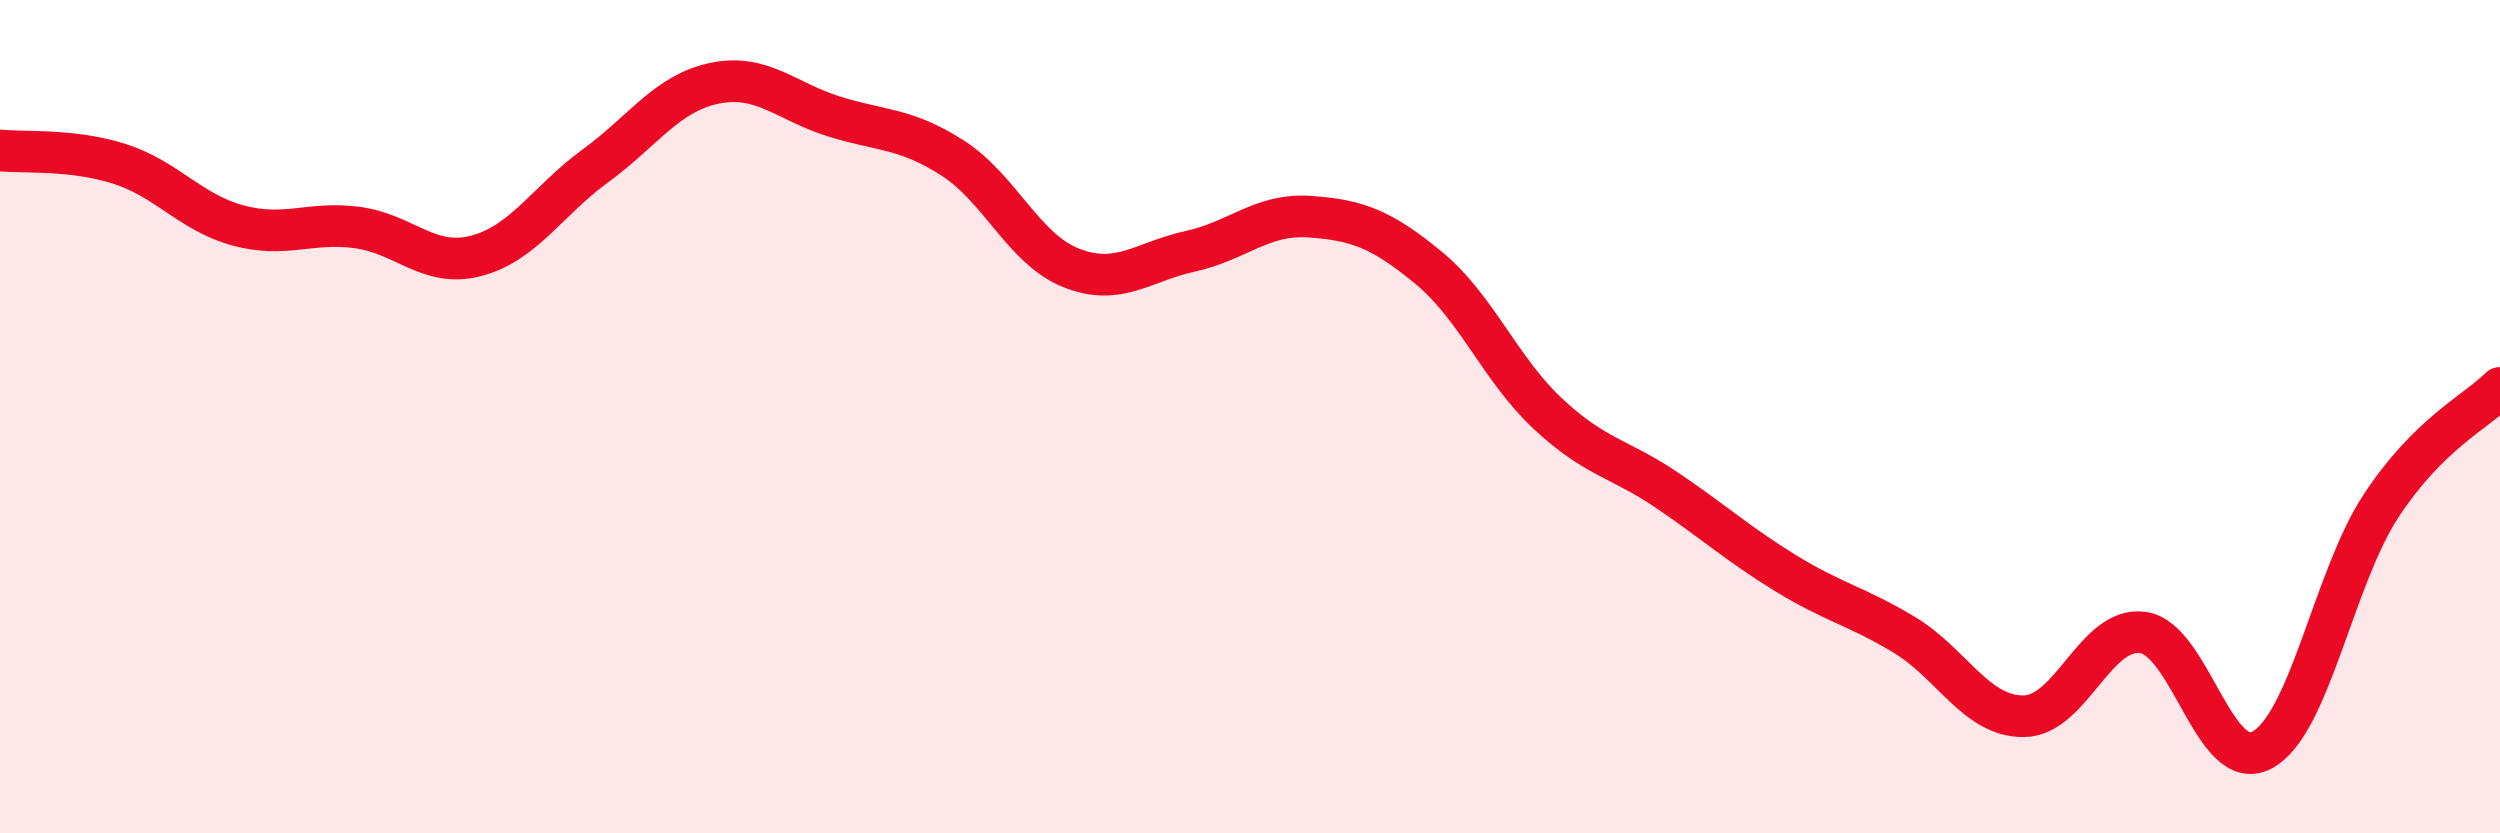
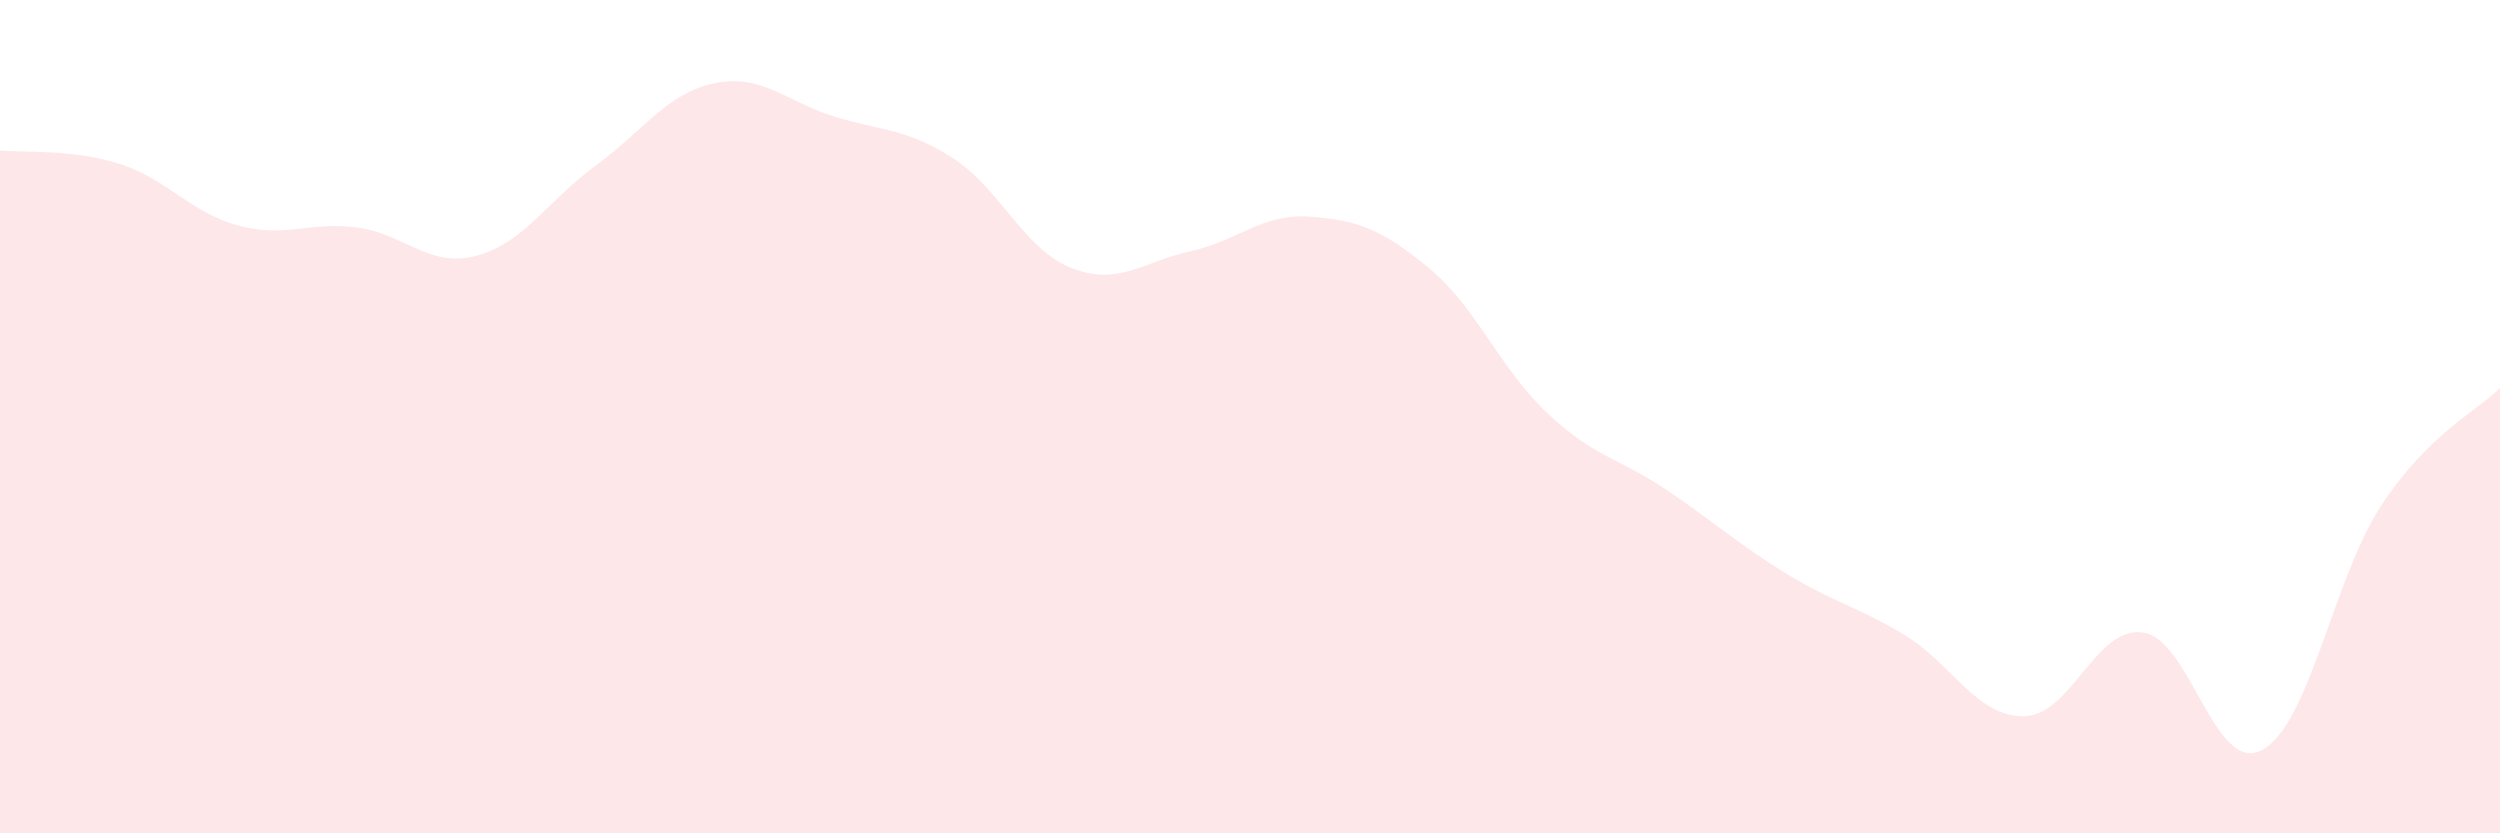
<svg xmlns="http://www.w3.org/2000/svg" width="60" height="20" viewBox="0 0 60 20">
  <path d="M 0,3.61 C 0.57,3.67 1.72,3.57 2.86,3.93 C 4,4.29 4.57,5.1 5.71,5.41 C 6.85,5.72 7.43,5.31 8.57,5.46 C 9.71,5.61 10.29,6.44 11.43,6.14 C 12.57,5.84 13.15,4.81 14.29,3.98 C 15.43,3.15 16,2.24 17.14,2 C 18.28,1.76 18.86,2.43 20,2.79 C 21.14,3.15 21.72,3.06 22.86,3.79 C 24,4.52 24.57,5.98 25.71,6.43 C 26.85,6.88 27.43,6.28 28.57,6.03 C 29.71,5.78 30.29,5.12 31.43,5.2 C 32.57,5.28 33.15,5.49 34.29,6.43 C 35.43,7.37 36,8.85 37.14,9.92 C 38.28,10.99 38.86,10.99 40,11.76 C 41.14,12.53 41.72,13.06 42.86,13.76 C 44,14.46 44.57,14.55 45.71,15.24 C 46.85,15.93 47.43,17.2 48.57,17.19 C 49.71,17.18 50.29,15.02 51.43,15.18 C 52.57,15.34 53.15,18.61 54.29,18 C 55.43,17.39 56,13.89 57.14,12.15 C 58.28,10.41 59.43,9.88 60,9.31L60 20L0 20Z" fill="#EB0A25" opacity="0.1" stroke-linecap="round" stroke-linejoin="round" />
-   <path d="M 0,3.61 C 0.57,3.67 1.72,3.57 2.86,3.93 C 4,4.29 4.57,5.1 5.71,5.41 C 6.85,5.72 7.43,5.31 8.57,5.46 C 9.71,5.61 10.29,6.44 11.43,6.14 C 12.57,5.84 13.15,4.81 14.29,3.98 C 15.43,3.15 16,2.24 17.14,2 C 18.28,1.76 18.86,2.43 20,2.79 C 21.14,3.15 21.72,3.06 22.86,3.79 C 24,4.52 24.57,5.98 25.71,6.43 C 26.85,6.88 27.43,6.28 28.57,6.03 C 29.71,5.78 30.29,5.12 31.43,5.2 C 32.57,5.28 33.15,5.49 34.29,6.43 C 35.43,7.37 36,8.85 37.14,9.92 C 38.28,10.99 38.86,10.99 40,11.76 C 41.14,12.53 41.72,13.06 42.86,13.76 C 44,14.46 44.57,14.55 45.71,15.24 C 46.85,15.93 47.43,17.2 48.57,17.19 C 49.71,17.18 50.29,15.02 51.43,15.18 C 52.57,15.34 53.15,18.61 54.29,18 C 55.43,17.39 56,13.89 57.14,12.15 C 58.28,10.41 59.43,9.88 60,9.31" stroke="#EB0A25" stroke-width="1" fill="none" stroke-linecap="round" stroke-linejoin="round" />
</svg>